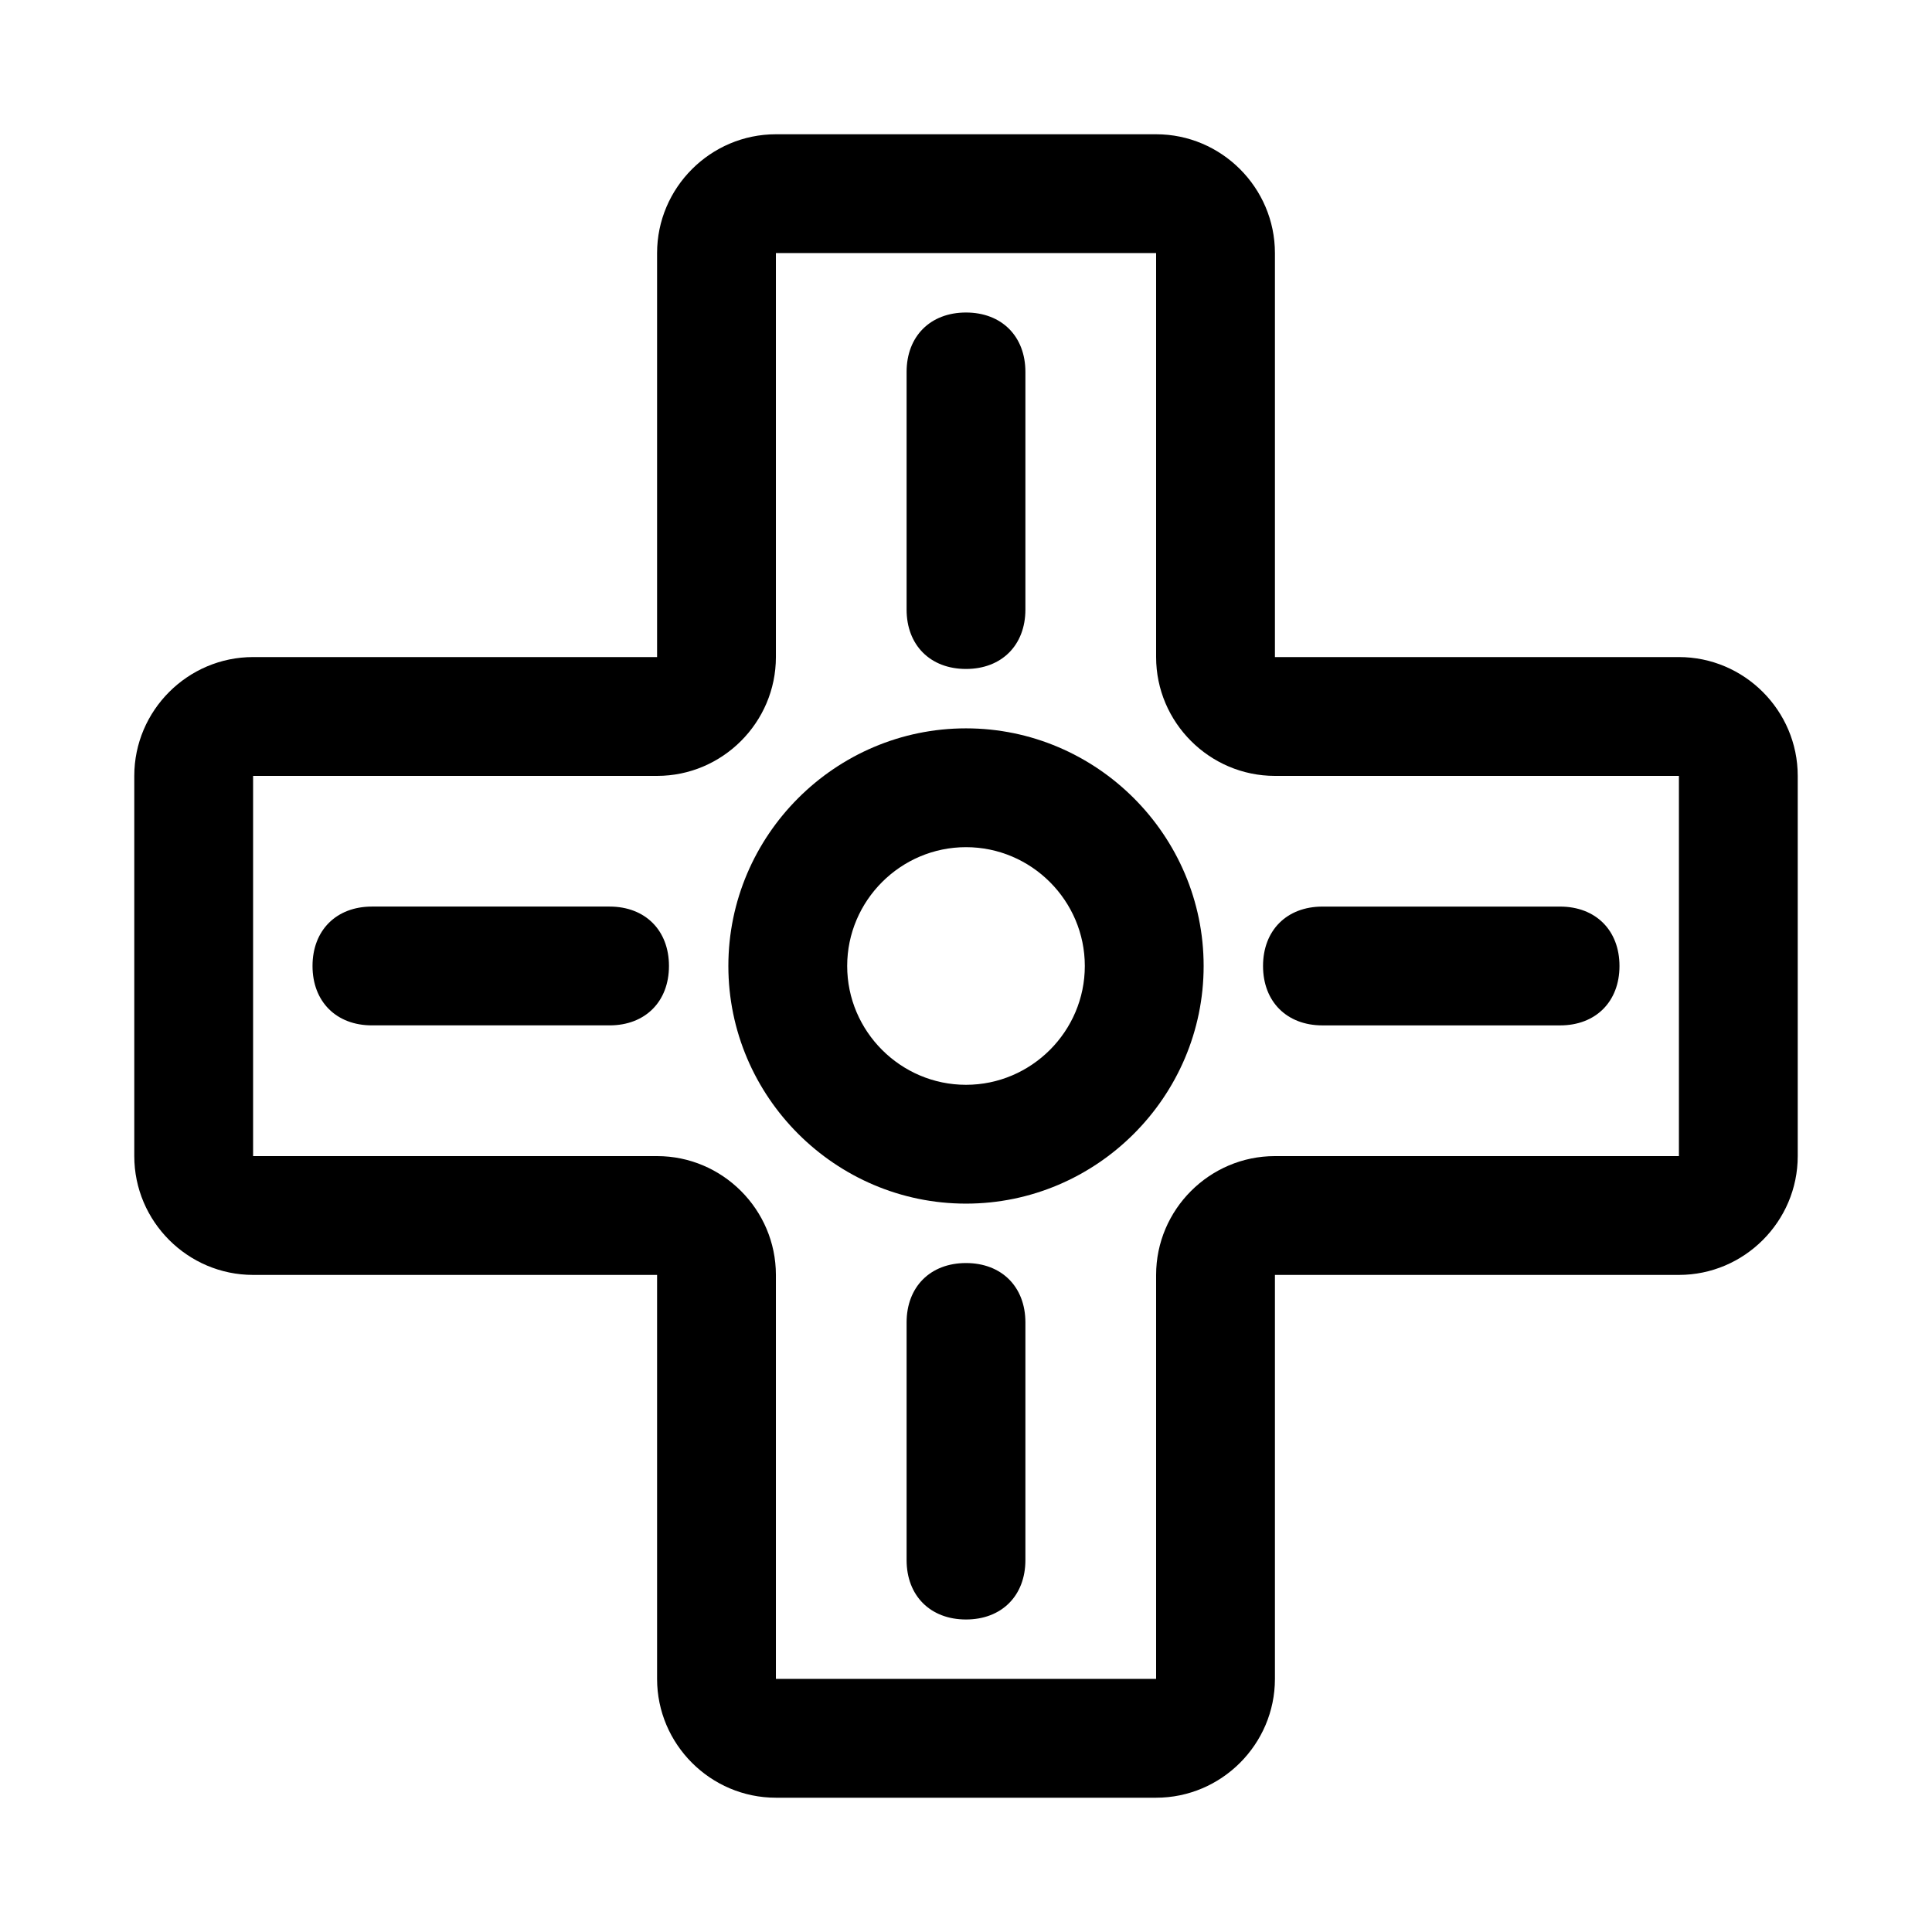
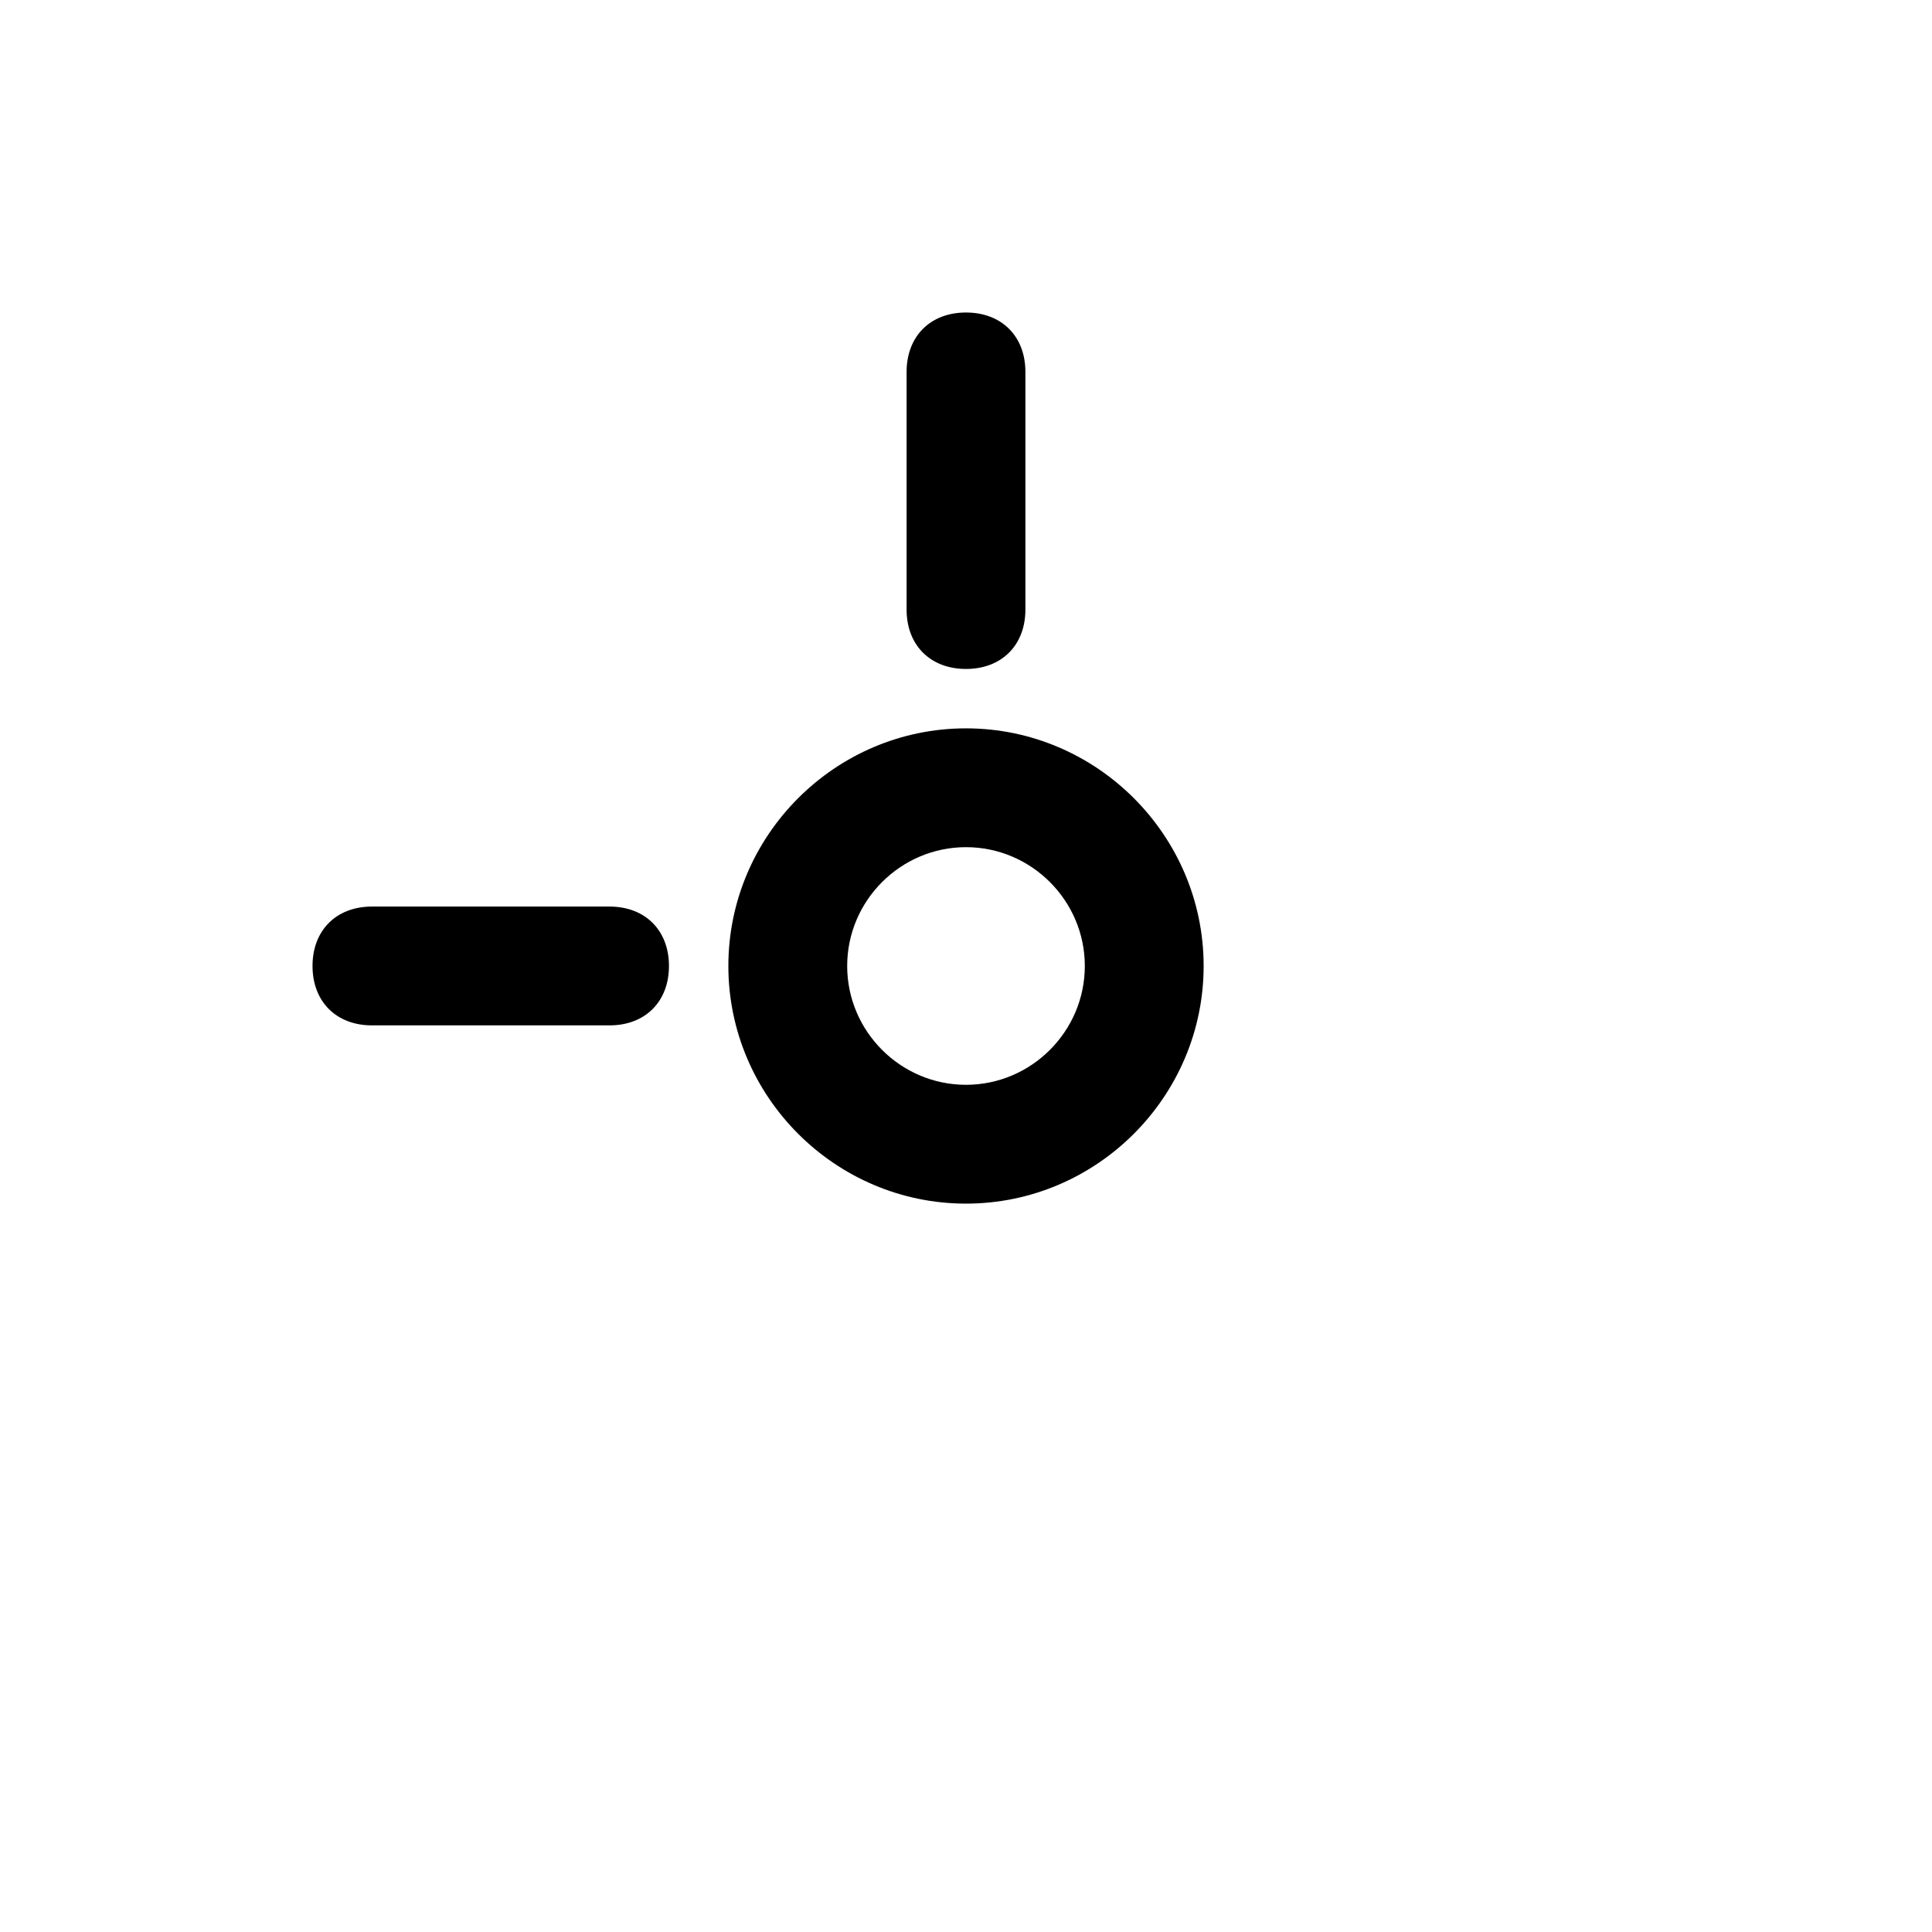
<svg xmlns="http://www.w3.org/2000/svg" fill="#000000" width="800px" height="800px" version="1.1" viewBox="144 144 512 512">
  <g>
-     <path d="m588.93 318.13h-107.06v-107.06c0-17.32-14.168-31.488-31.488-31.488h-100.76c-17.32 0-31.488 14.168-31.488 31.488v107.06h-107.06c-17.32 0-31.488 14.168-31.488 31.488v100.76c0 17.32 14.168 31.488 31.488 31.488h107.06v107.06c0 17.32 14.168 31.488 31.488 31.488h100.76c17.32 0 31.488-14.168 31.488-31.488v-107.06h107.06c17.32 0 31.488-14.168 31.488-31.488v-100.76c0-17.316-14.168-31.488-31.488-31.488zm0 132.25h-107.06c-17.32 0-31.488 14.168-31.488 31.488v107.06h-100.76v-107.06c0-17.32-14.168-31.488-31.488-31.488h-107.06v-100.76h107.06c17.32 0 31.488-14.168 31.488-31.488v-107.06h100.76v107.06c0 17.32 14.168 31.488 31.488 31.488h107.06z" />
    <path d="m400 337.02c-34.637 0-62.977 28.34-62.977 62.977s28.34 62.977 62.977 62.977 62.977-28.34 62.977-62.977-28.34-62.977-62.977-62.977zm0 94.465c-17.32 0-31.488-14.168-31.488-31.488s14.168-31.488 31.488-31.488 31.488 14.168 31.488 31.488c0 17.316-14.172 31.488-31.488 31.488z" />
    <path d="m400 321.28c9.445 0 15.742-6.297 15.742-15.742v-62.977c0-9.445-6.297-15.742-15.742-15.742s-15.742 6.297-15.742 15.742v62.977c-0.004 9.445 6.293 15.742 15.742 15.742z" />
-     <path d="m400 478.72c-9.445 0-15.742 6.297-15.742 15.742v62.977c0 9.445 6.297 15.742 15.742 15.742s15.742-6.297 15.742-15.742v-62.977c0-9.445-6.297-15.742-15.742-15.742z" />
-     <path d="m494.46 415.74h62.977c9.445 0 15.742-6.297 15.742-15.742s-6.297-15.742-15.742-15.742h-62.977c-9.445 0-15.742 6.297-15.742 15.742s6.297 15.742 15.742 15.742z" />
    <path d="m305.54 384.25h-62.977c-9.445 0-15.742 6.297-15.742 15.742 0 9.445 6.297 15.742 15.742 15.742h62.977c9.445 0 15.742-6.297 15.742-15.742 0-9.445-6.297-15.742-15.742-15.742z" />
  </g>
</svg>